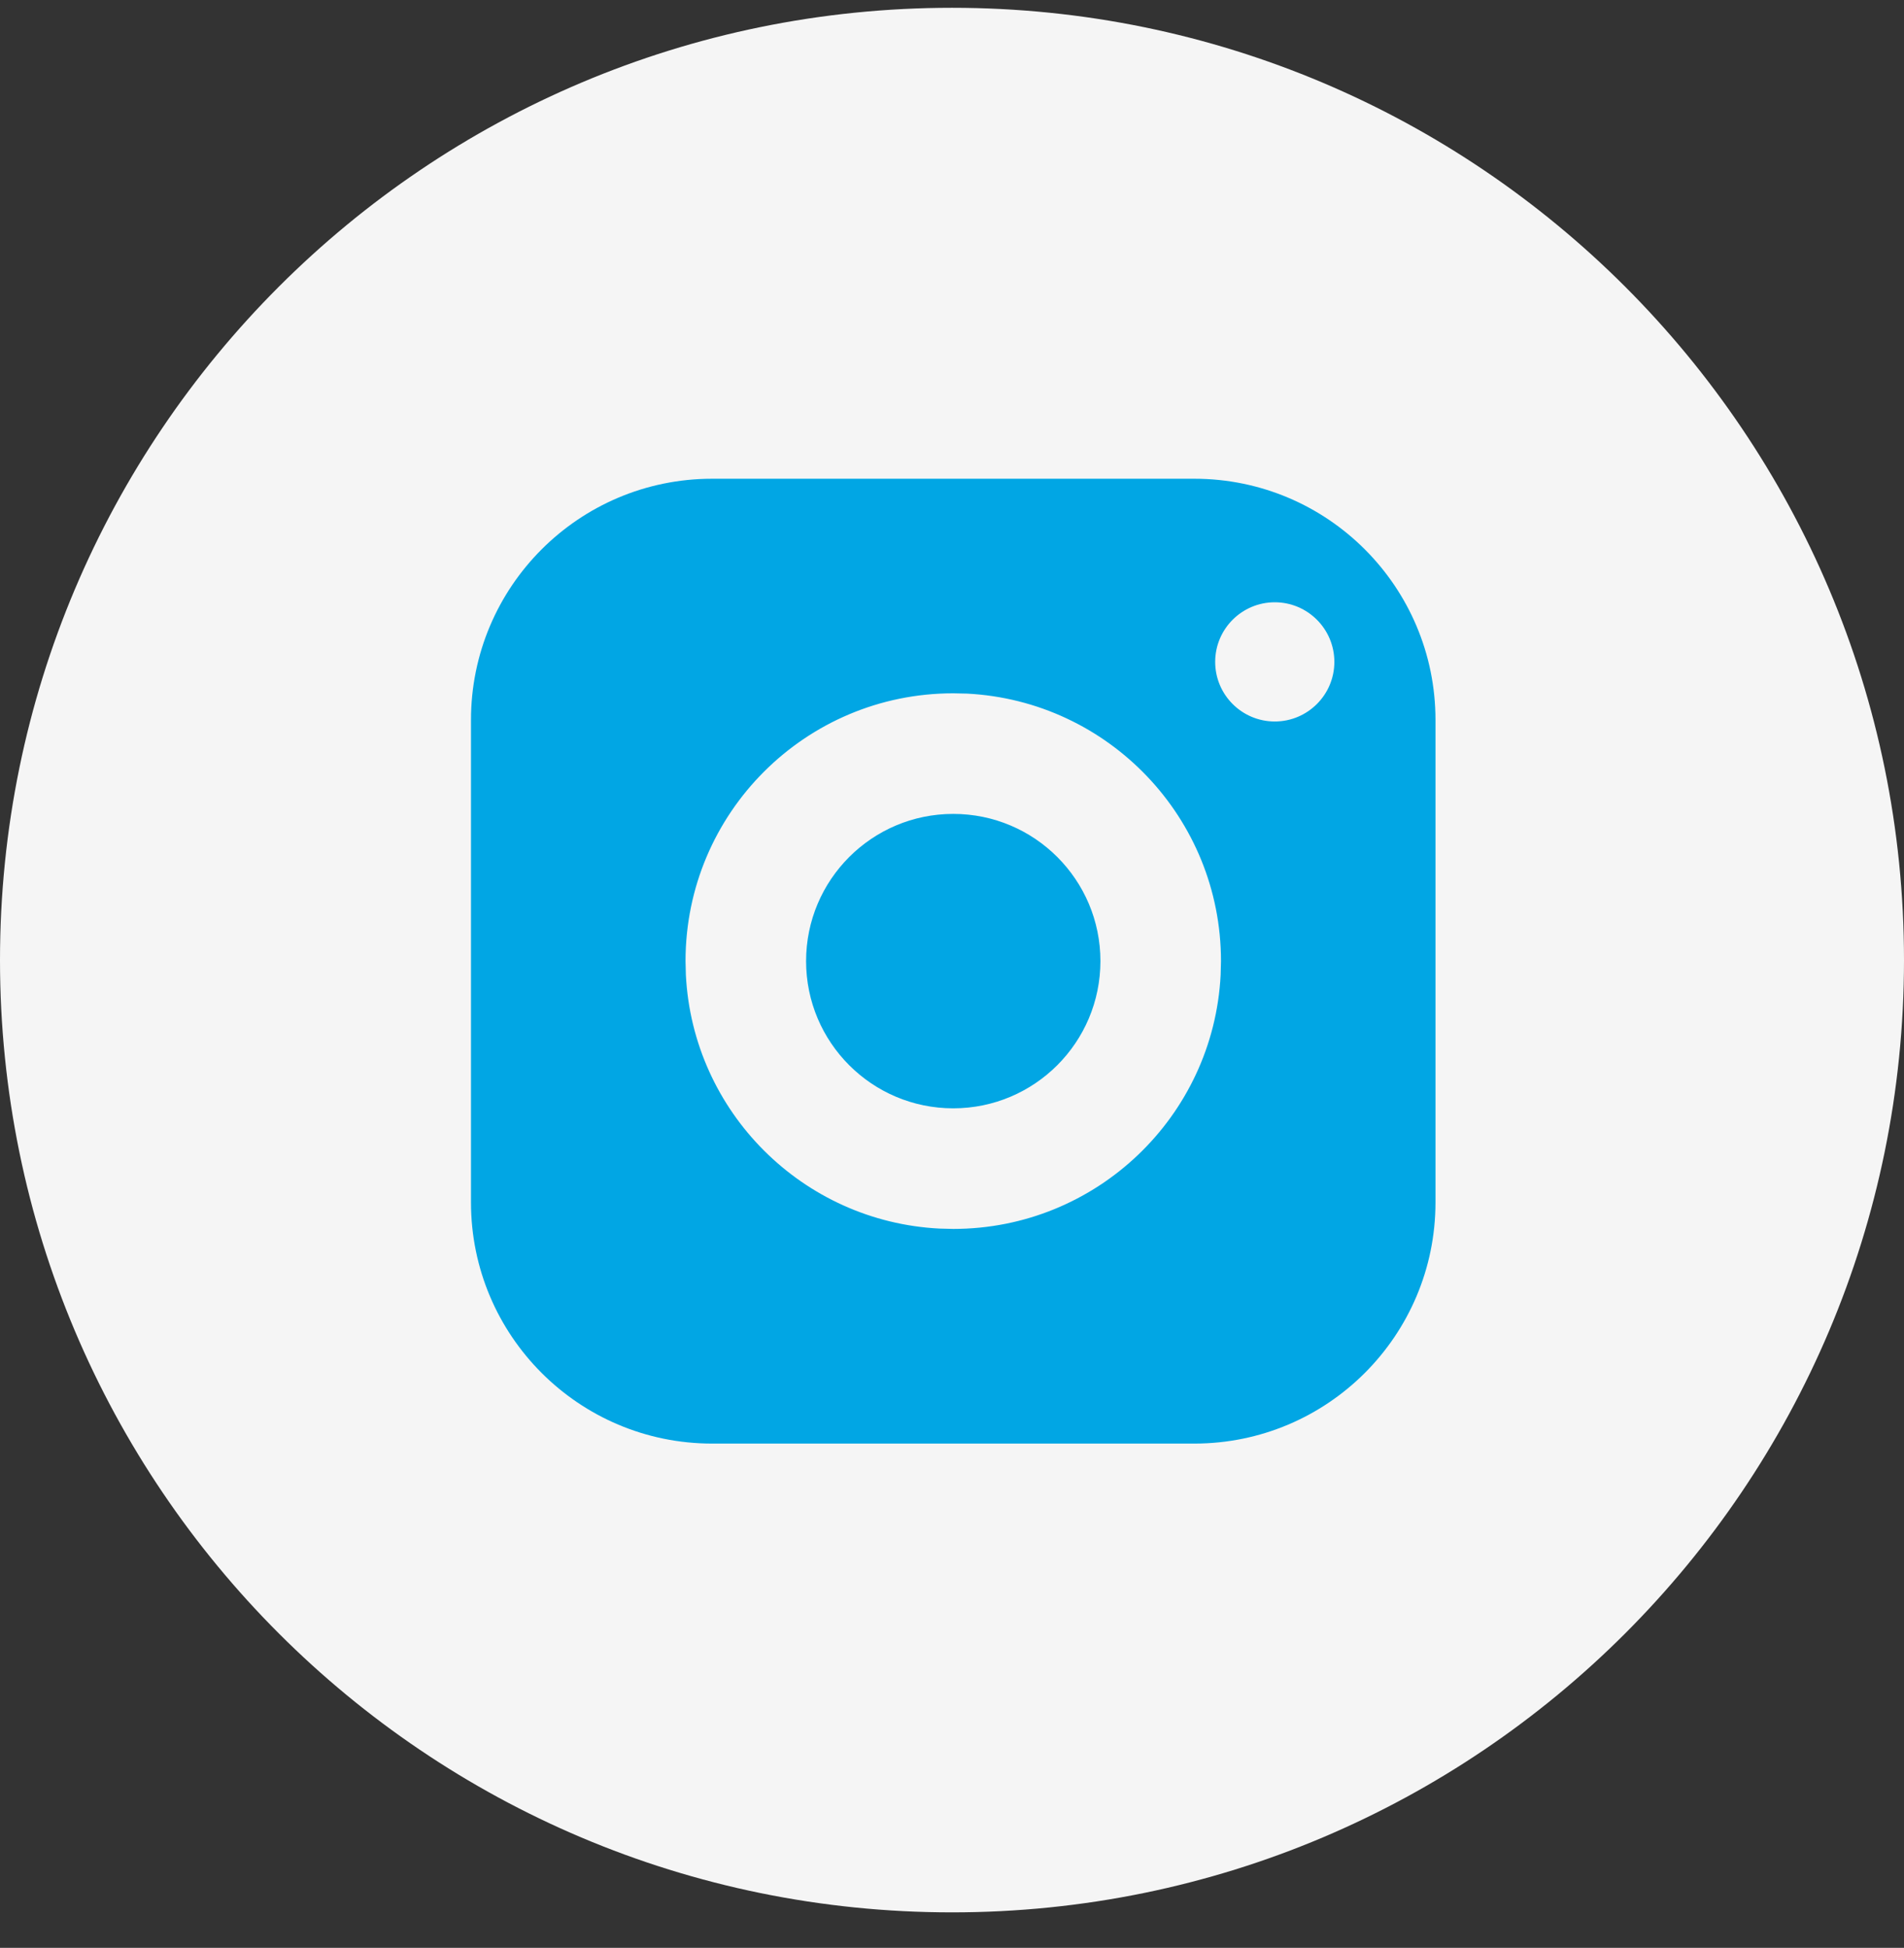
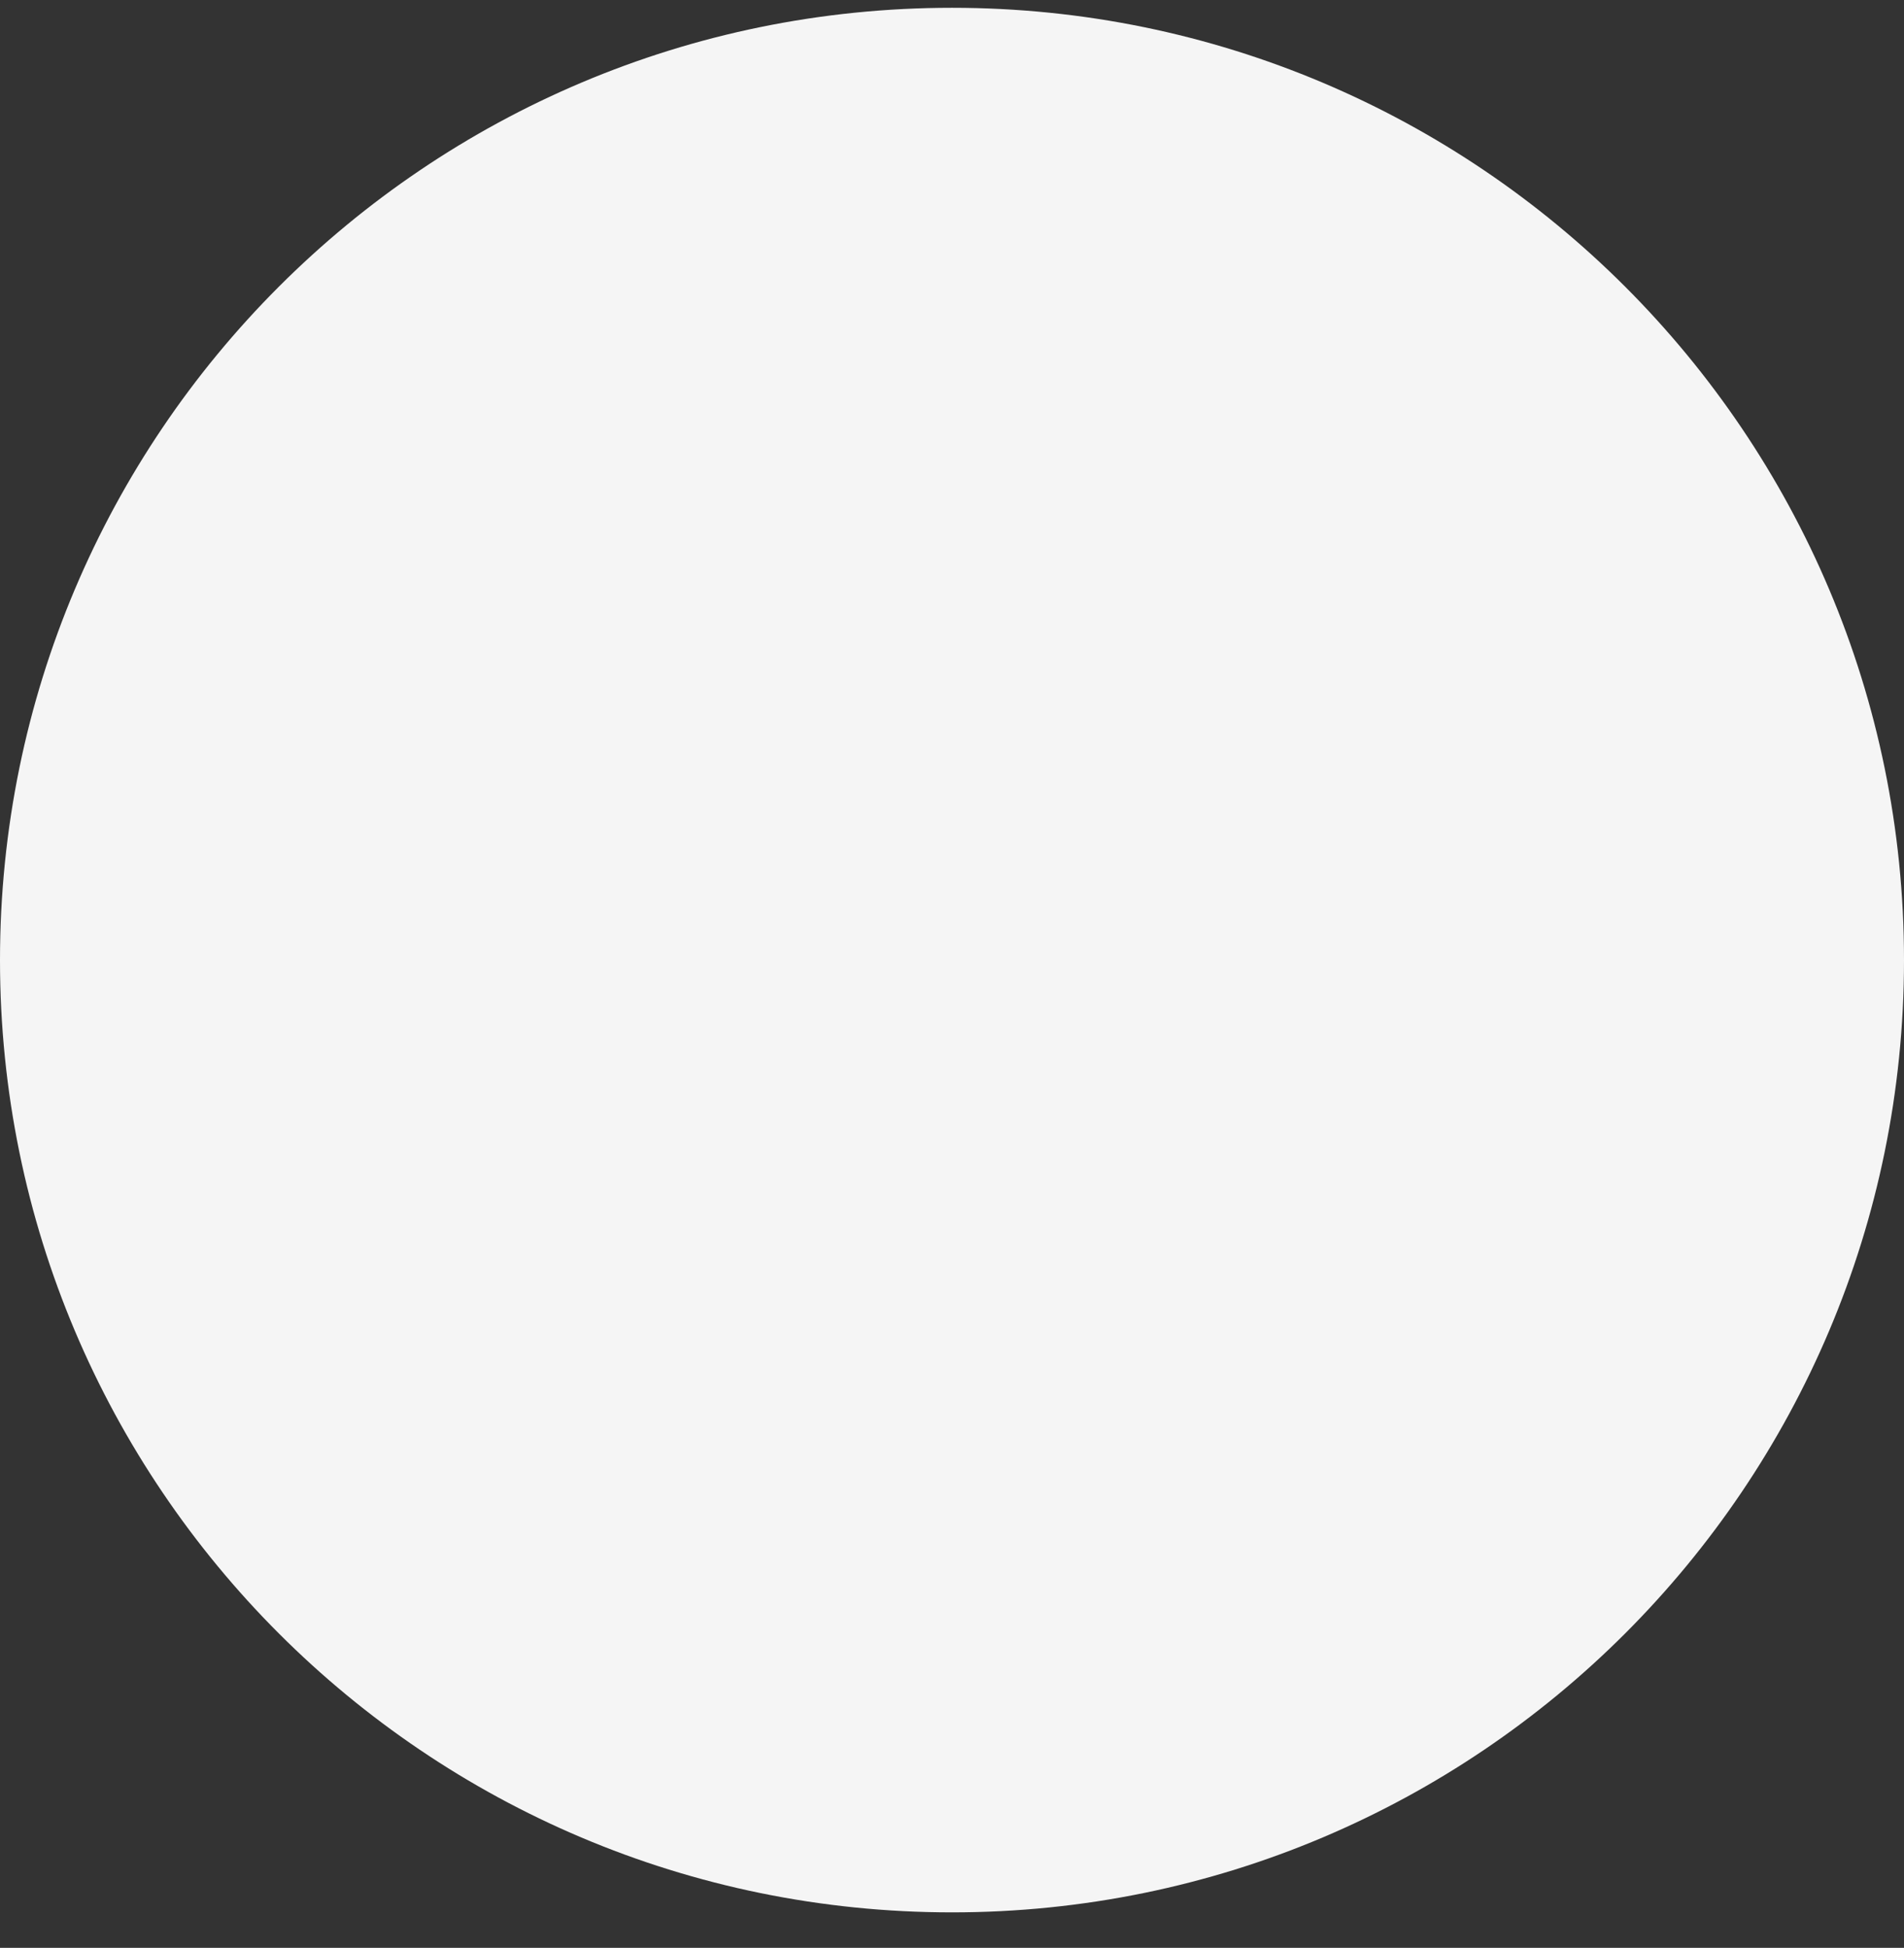
<svg xmlns="http://www.w3.org/2000/svg" width="44" height="45" viewBox="0 0 44 45" fill="none">
  <rect x="0" y="0" width="44" height="45" fill="#333333" stroke="none" />
  <path d="M0 22.18C0 10.029 9.85 0.18 22 0.18C34.15 0.18 44 10.029 44 22.18C44 34.33 34.15 44.18 22 44.18C9.85 44.18 0 34.33 0 22.18Z" fill="#F5F5F5" />
-   <path d="M27.601 11.06C30.678 11.061 33.173 13.555 33.173 16.633V27.777C33.173 30.855 30.678 33.349 27.601 33.35H16.456C13.379 33.35 10.884 30.855 10.884 27.777V16.633C10.884 13.555 13.379 11.06 16.456 11.06H27.601ZM22.029 16.017C18.612 16.017 15.842 18.787 15.842 22.204L15.85 22.523C16.01 25.686 18.547 28.223 21.711 28.383L22.029 28.391C25.339 28.39 28.042 25.791 28.208 22.523L28.216 22.204C28.216 18.894 25.616 16.191 22.348 16.024L22.029 16.017ZM22.029 18.803C23.907 18.803 25.43 20.326 25.43 22.204C25.429 24.082 23.907 25.604 22.029 25.605C20.151 25.605 18.628 24.082 18.628 22.204C18.628 20.326 20.151 18.803 22.029 18.803ZM29.459 13.914C28.699 13.914 28.082 14.531 28.082 15.291C28.082 16.051 28.699 16.668 29.459 16.668C30.219 16.668 30.836 16.051 30.836 15.291C30.836 14.531 30.219 13.914 29.459 13.914Z" fill="#01A6E4" />
</svg>